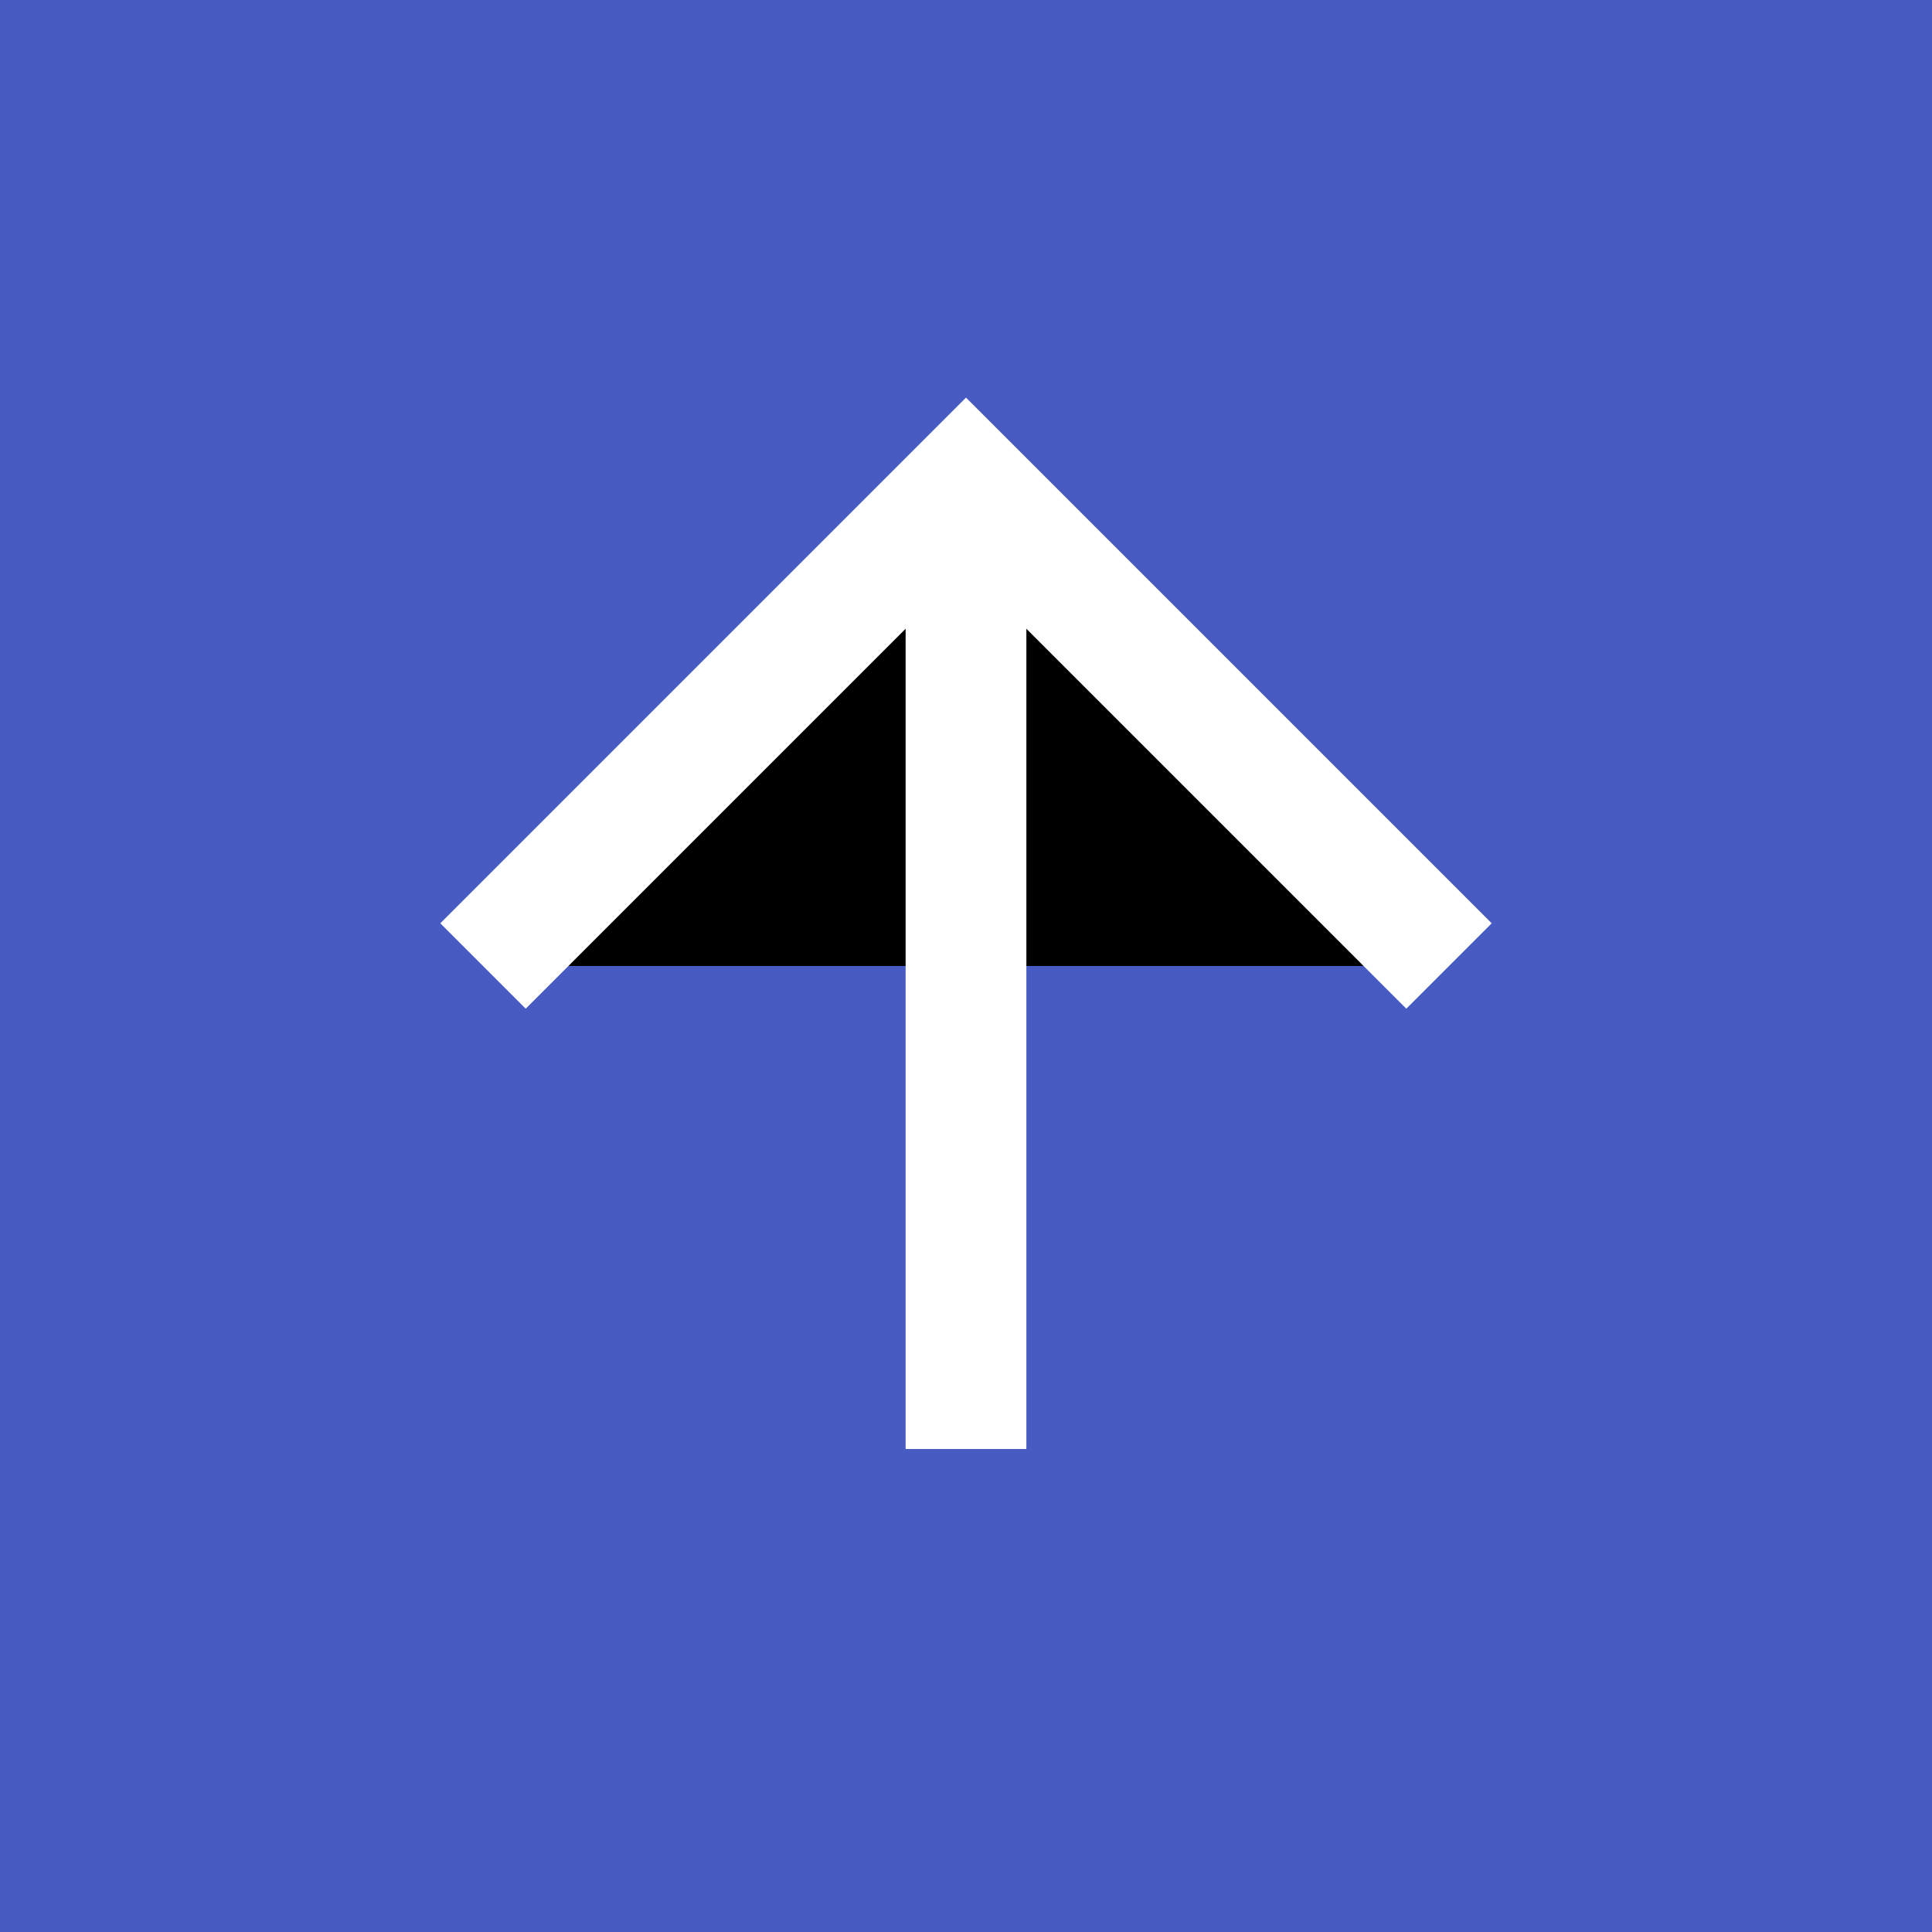
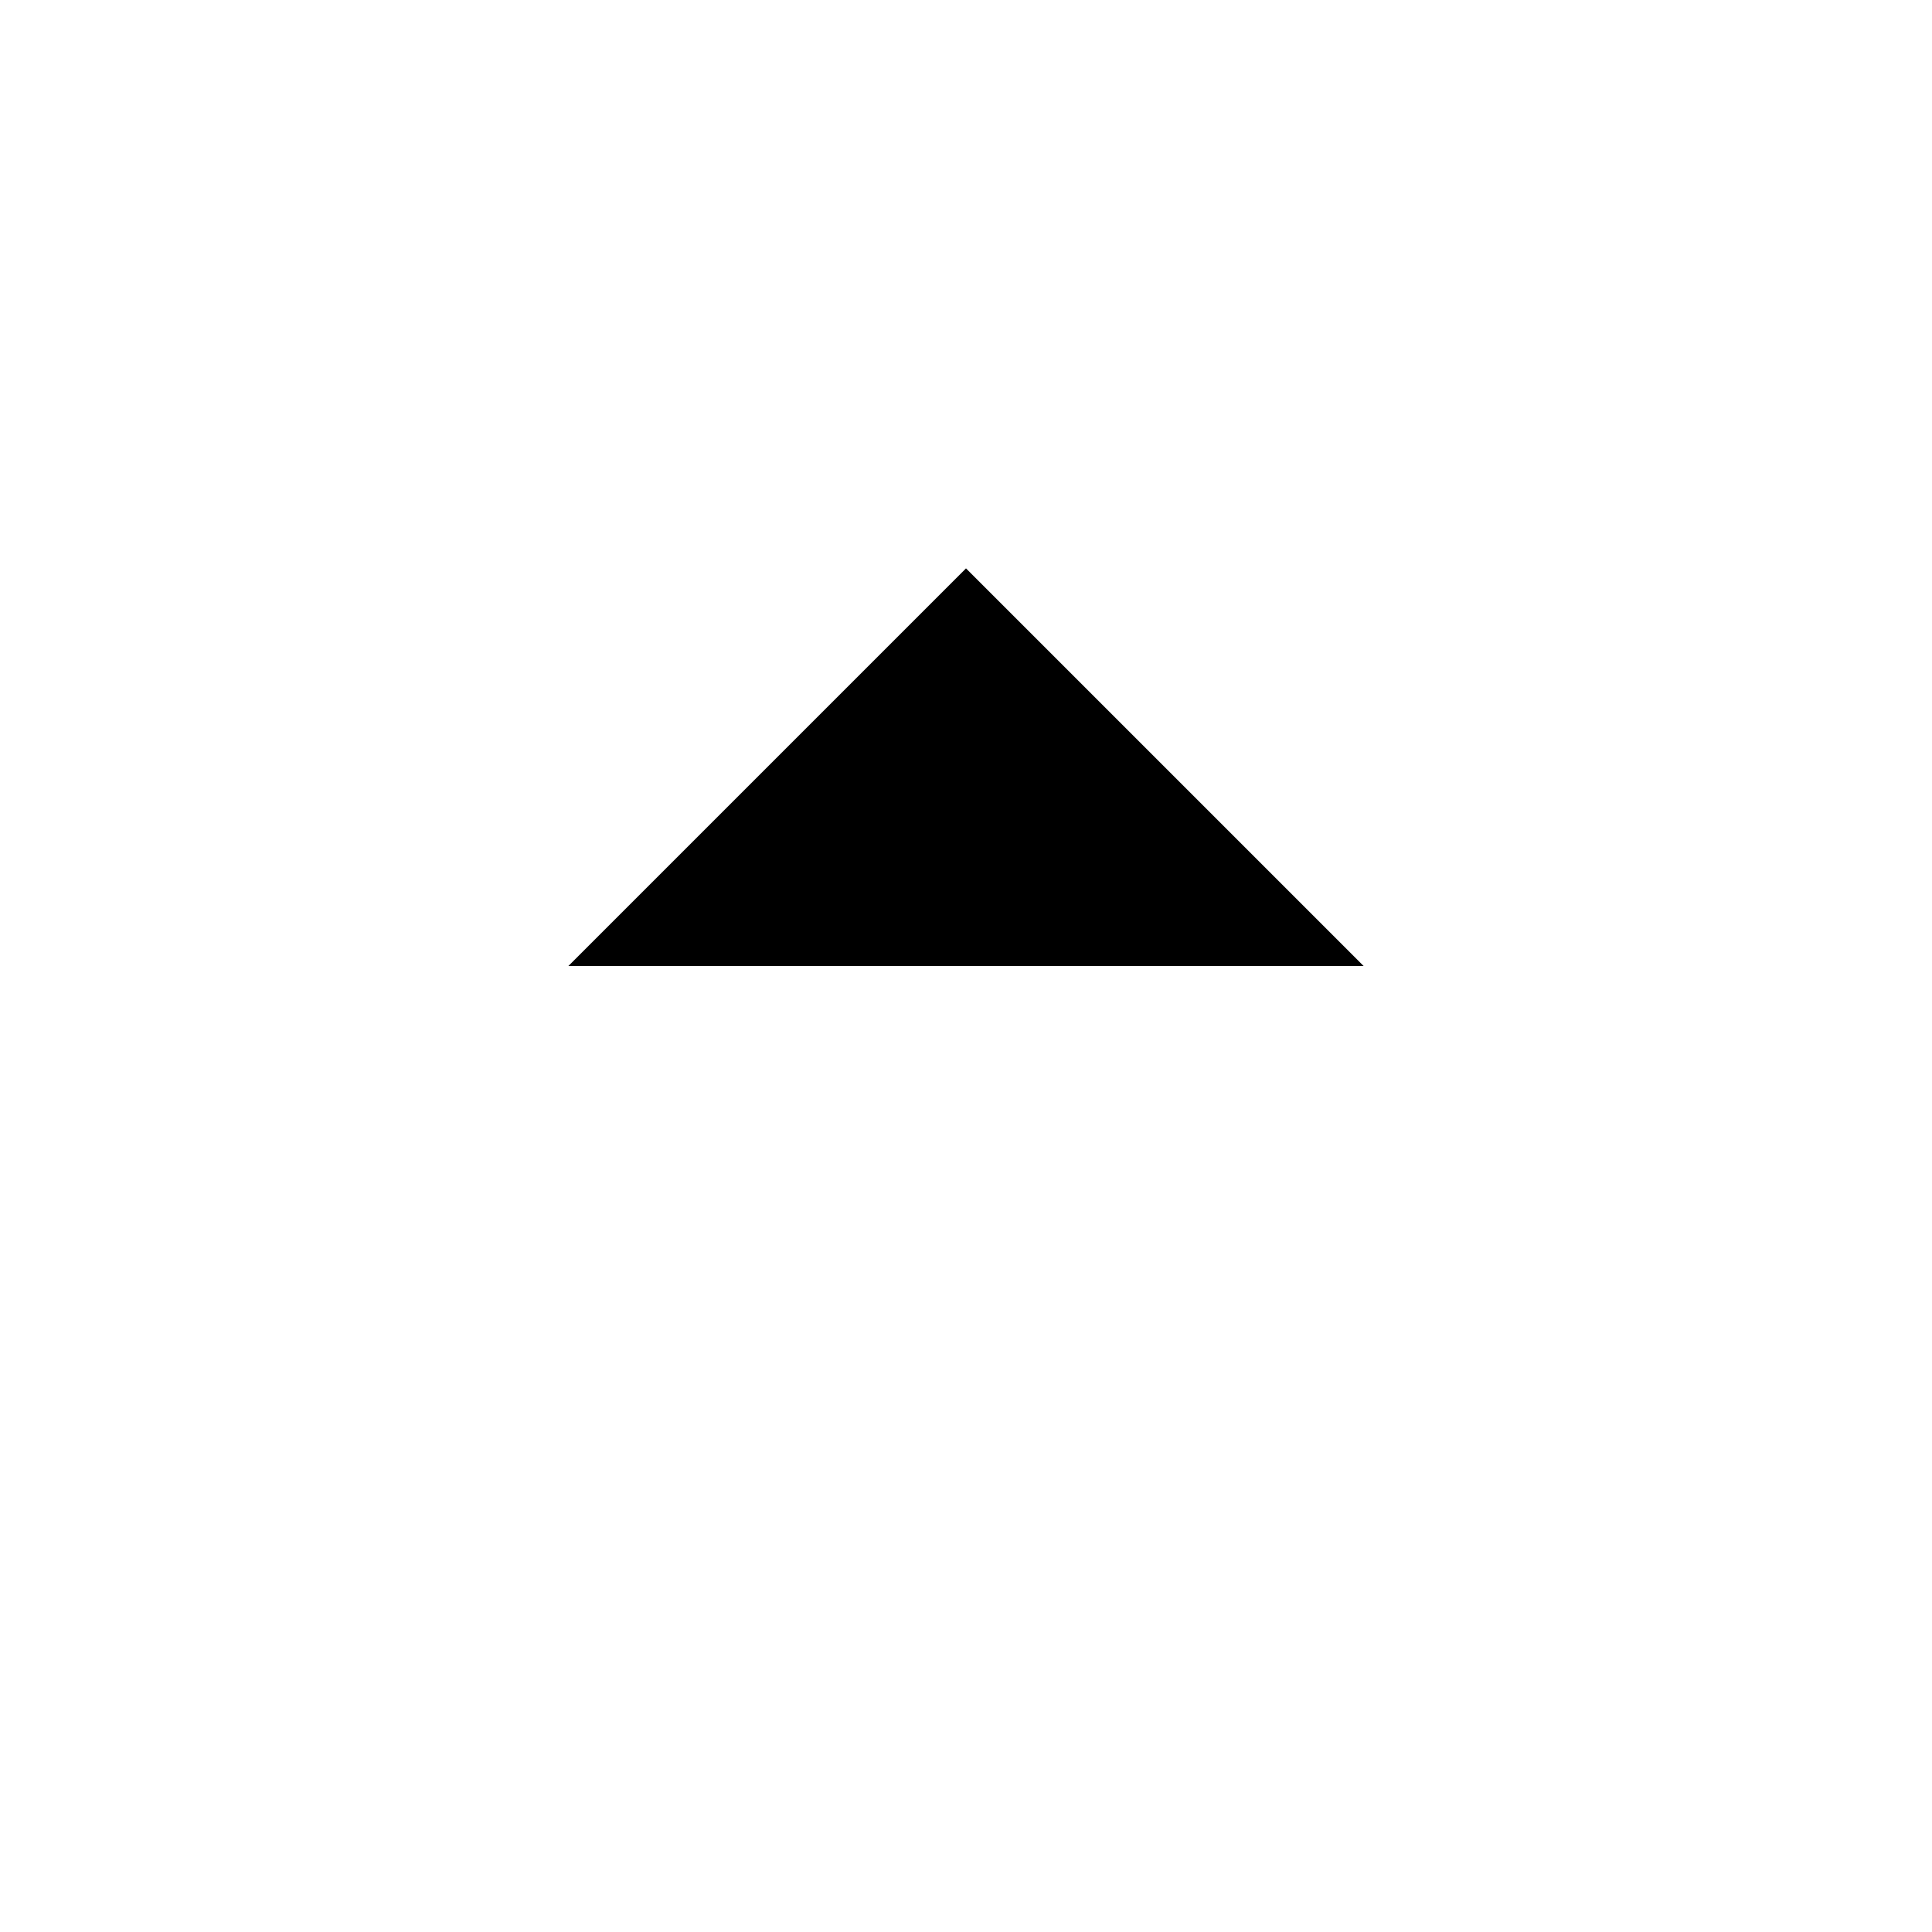
<svg xmlns="http://www.w3.org/2000/svg" id="svg_svg_14" width="32" height="32">
-   <rect id="svg_rect_15" width="32" height="32" fill="#475bc3" />
  <polyline id="svg_polyline_16" points="8,16 16,8 24,16" fill="#00000000" stroke="#ffffff" stroke-width="2" />
-   <line id="svg_line_17" x1="16" y1="8" x2="16" y2="24" stroke="#ffffff" stroke-width="2" />
</svg>